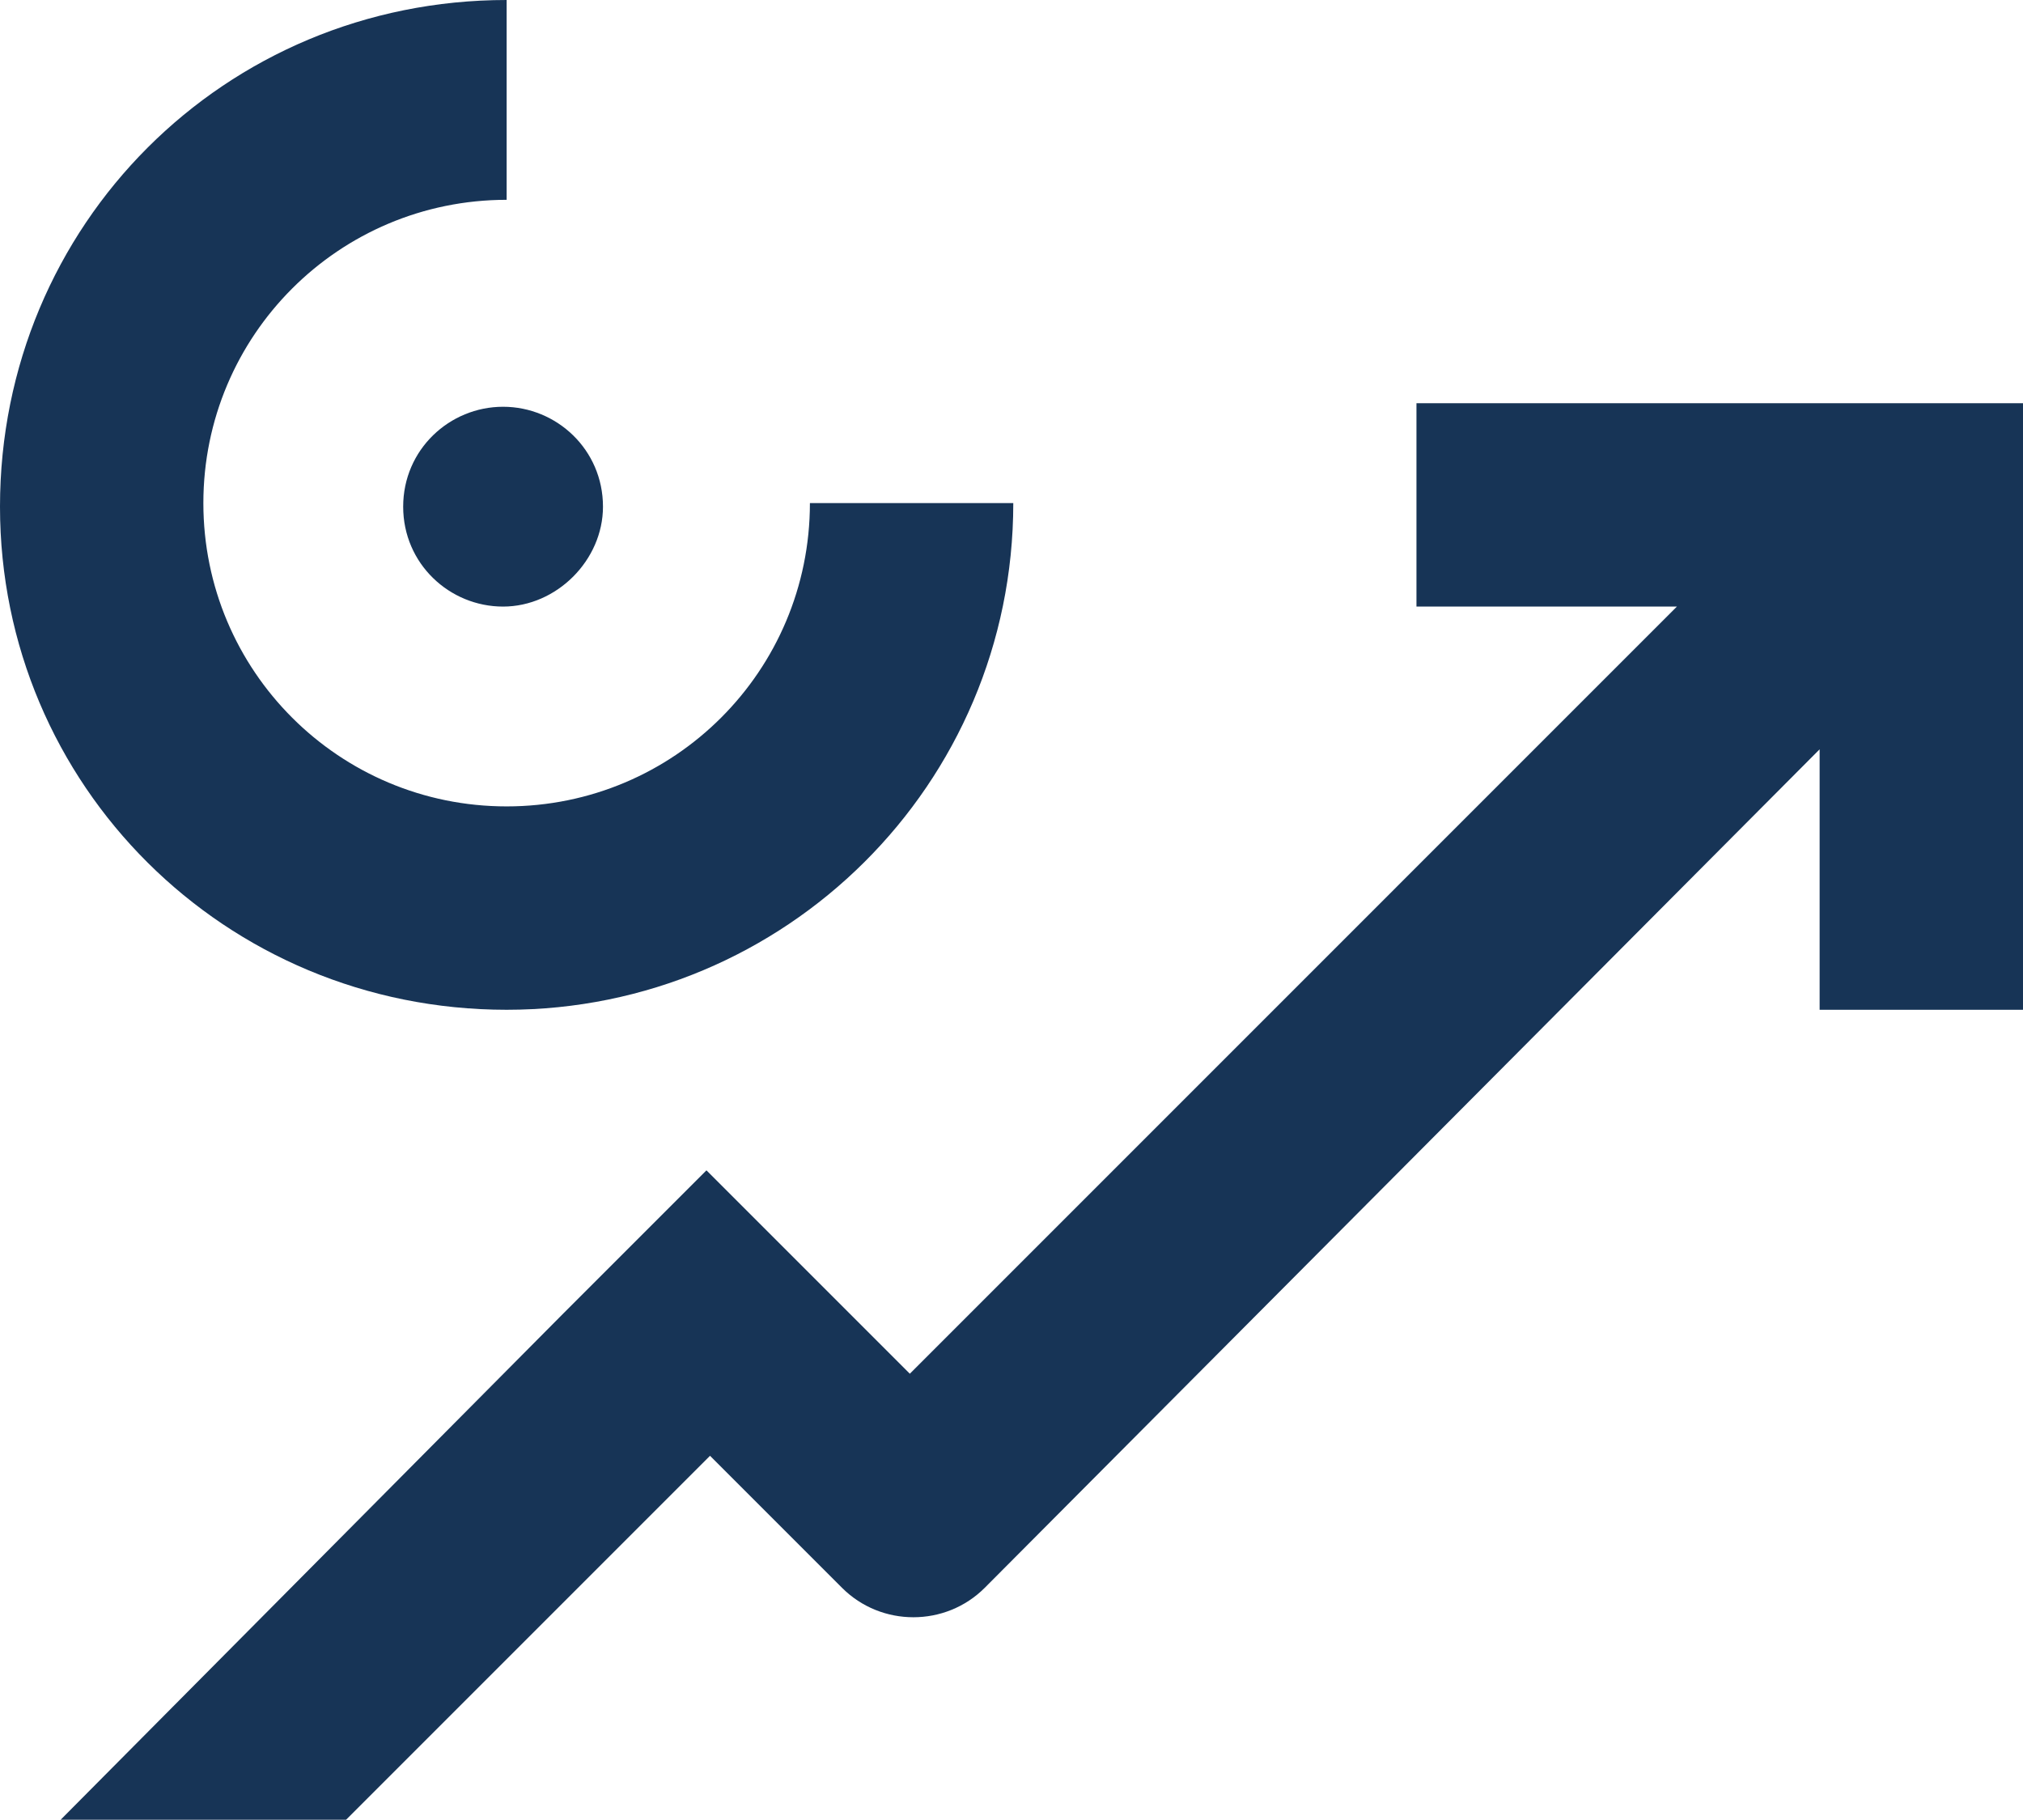
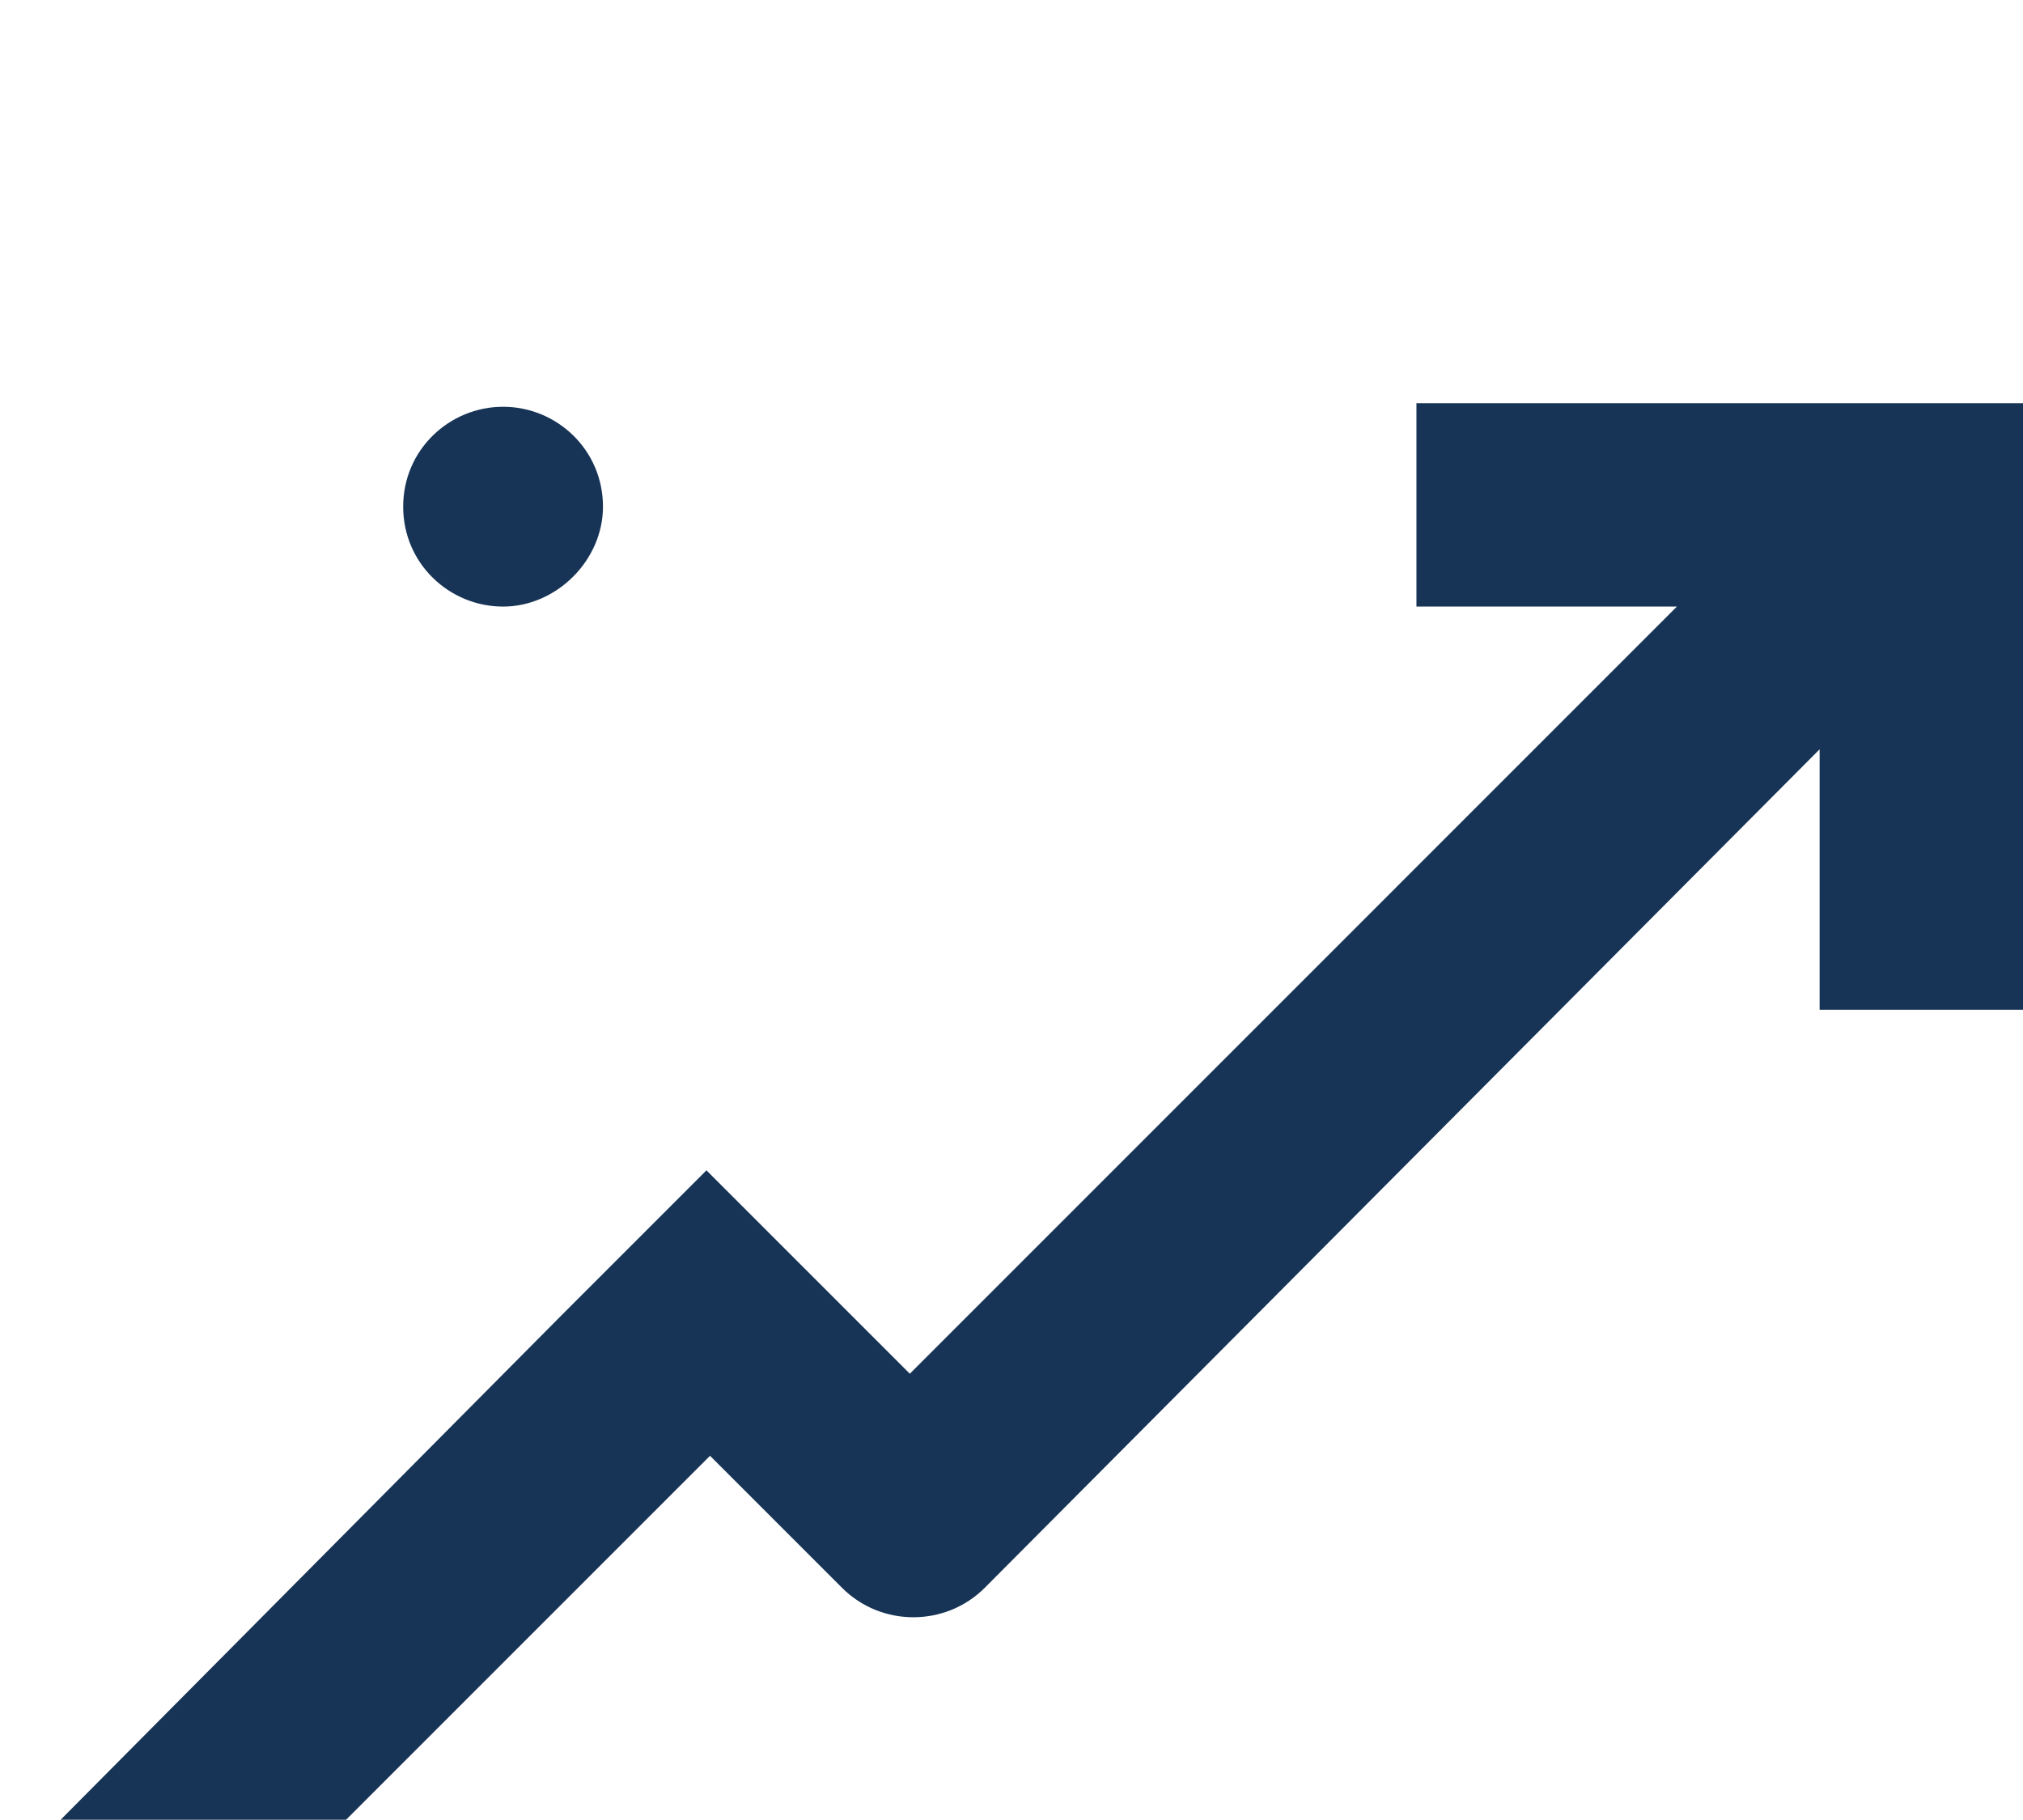
<svg xmlns="http://www.w3.org/2000/svg" version="1.1" id="Laag_1" x="0px" y="0px" viewBox="0 0 56.7 51" style="enable-background:new 0 0 56.7 51;" xml:space="preserve">
  <style type="text/css">
	.st0{fill:#173456;}
</style>
  <g>
    <path class="st0" d="M51,11.3H39.7V17H47L25.5,38.5l-1.7-1.7l0,0l-4-4l-4,4h0L1.7,51h8l10.2-10.2l3.7,3.7c1.1,1.1,2.9,1.1,4,0l0,0   L51,21v7.3h5.7V17v-5.7H51z" />
    <path class="st0" d="M11.3,14.2c0,1.6,1.3,2.8,2.8,2.8s2.8-1.3,2.8-2.8c0-1.6-1.3-2.8-2.8-2.8S11.3,12.6,11.3,14.2z" />
-     <path class="st0" d="M14.2,28.3c7.8,0,14.2-6.3,14.2-14.2h-5.7c0,4.7-3.8,8.5-8.5,8.5s-8.5-3.8-8.5-8.5s3.8-8.5,8.5-8.5V0   C6.3,0,0,6.3,0,14.2C0,22,6.3,28.3,14.2,28.3z" />
  </g>
</svg>